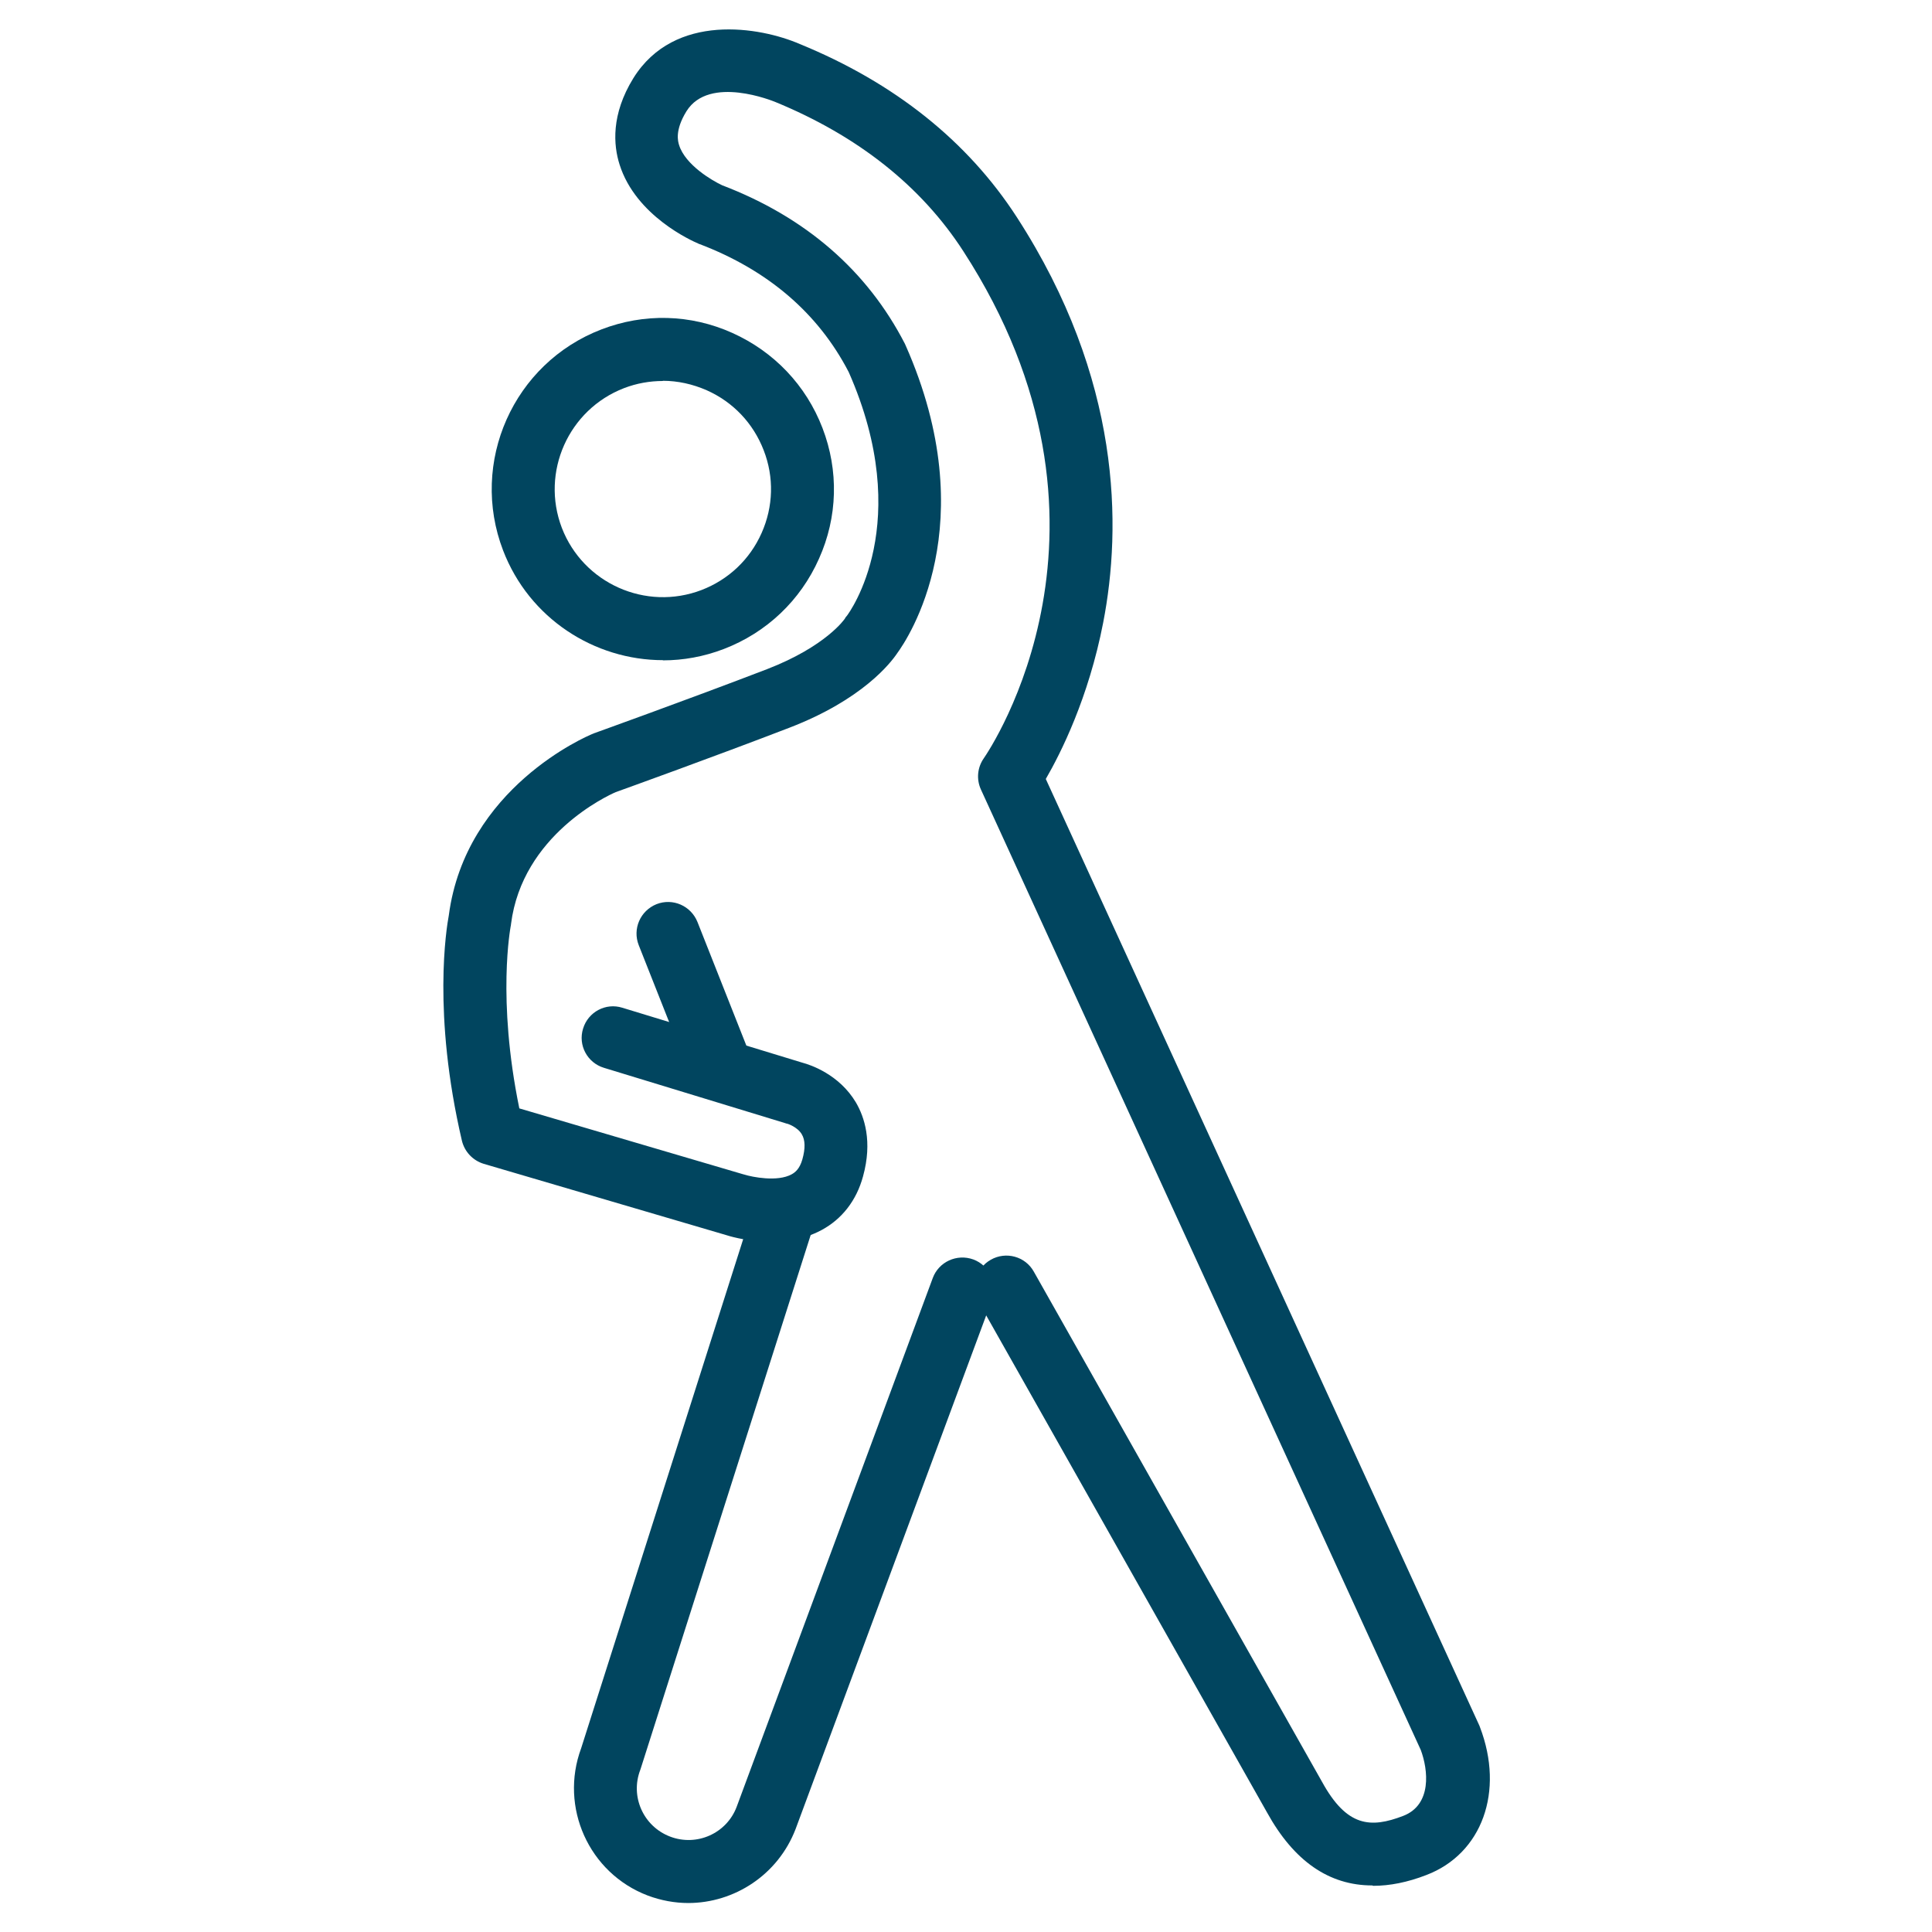
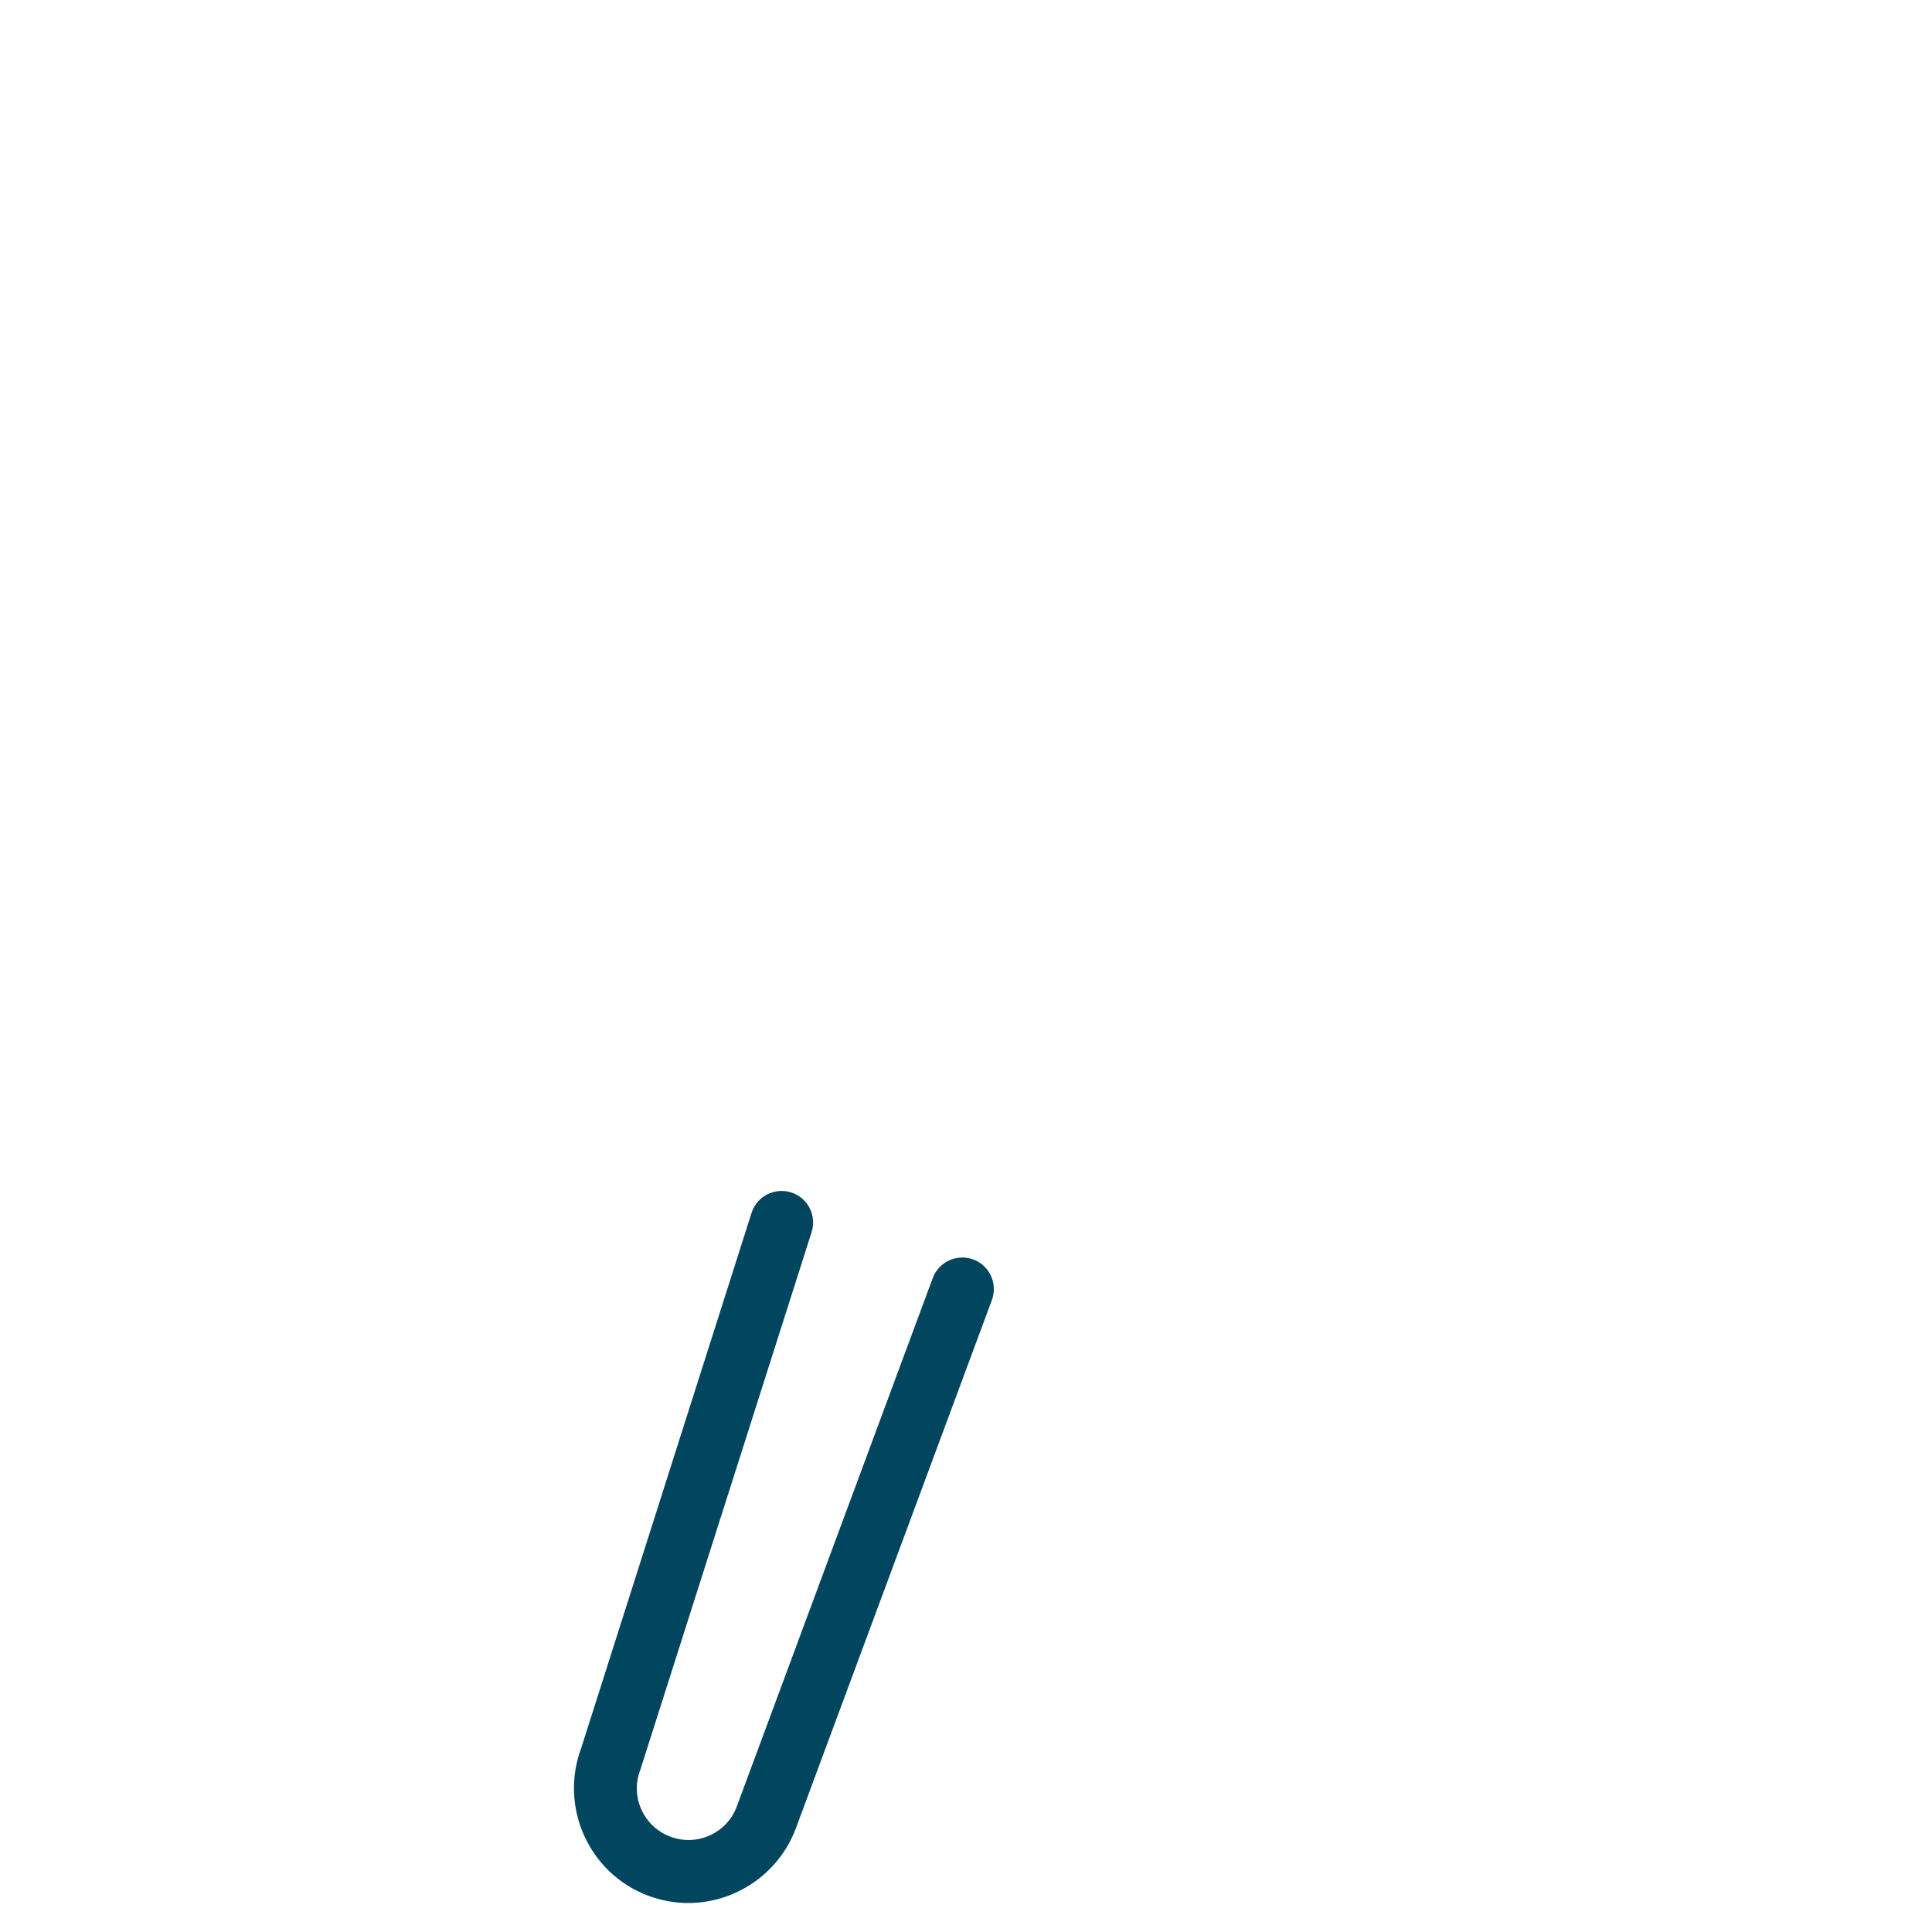
<svg xmlns="http://www.w3.org/2000/svg" id="_レイヤー_5" viewBox="0 0 100 100">
  <defs>
    <style>.cls-1{fill:#01455f;stroke-width:0px;}</style>
  </defs>
  <path class="cls-1" d="M35.63,98.5c-.7,0-1.42-.13-2.11-.39-3.04-1.16-4.57-4.57-3.44-7.62l8.82-27.71c.27-.86,1.19-1.33,2.05-1.06.86.27,1.33,1.19,1.06,2.05l-8.84,27.75s-.02.06-.03.09c-.53,1.38.16,2.92,1.54,3.45,1.38.53,2.93-.16,3.45-1.54l10.15-27.37c.31-.84,1.25-1.27,2.1-.96.84.31,1.27,1.25.96,2.1l-10.16,27.38c-.91,2.37-3.17,3.83-5.56,3.83Z" />
-   <path class="cls-1" d="M34.32,34.17c-3.56,0-6.93-2.16-8.28-5.68-1.75-4.56.53-9.69,5.09-11.44,2.21-.85,4.61-.79,6.77.18s3.82,2.71,4.67,4.92c.85,2.21.79,4.61-.18,6.77-.96,2.16-2.71,3.82-4.92,4.67-1.04.4-2.11.59-3.16.59ZM34.31,19.72c-.68,0-1.36.12-2.01.37-2.88,1.11-4.32,4.35-3.22,7.23,1.11,2.88,4.35,4.32,7.23,3.22,1.4-.54,2.5-1.58,3.11-2.95.61-1.37.65-2.89.11-4.28h0c-.54-1.4-1.58-2.5-2.95-3.11-.73-.32-1.5-.49-2.27-.49Z" />
-   <path class="cls-1" d="M71.03,97.59c-2.24,0-4.06-1.26-5.45-3.78l-14.91-26.39c-.44-.78-.17-1.78.62-2.22.78-.44,1.78-.17,2.22.62l14.92,26.41c1.28,2.33,2.51,2.41,4.2,1.76,1.5-.58,1.29-2.39.91-3.41l-22.77-49.72c-.24-.53-.18-1.14.15-1.61.33-.48,8.14-12.05-1.06-26.25-2.18-3.37-5.46-5.97-9.75-7.73-.06-.02-3.4-1.41-4.58.49-.61.99-.44,1.56-.38,1.75.32,1.03,1.73,1.85,2.23,2.08,4.32,1.65,7.51,4.42,9.46,8.21.01.03.03.06.04.09,4.09,9.25.11,15.17-.44,15.92-.33.49-1.79,2.4-5.59,3.86-3.95,1.52-8.48,3.15-8.98,3.33-.42.18-4.84,2.22-5.42,6.83,0,.04-.01.09-.02.13,0,.03-.72,3.71.45,9.41l11.62,3.42s.03,0,.04.01c.39.12,1.7.39,2.44-.02.18-.1.41-.28.55-.77.16-.57.15-1-.03-1.3-.23-.39-.75-.55-.76-.55-.04,0-.07-.02-.11-.03l-9.37-2.86c-.86-.26-1.35-1.17-1.08-2.03.26-.86,1.17-1.35,2.03-1.08l9.34,2.85c.38.1,1.88.59,2.75,2.05.44.75.87,2.02.37,3.83-.34,1.25-1.09,2.21-2.15,2.78-2.05,1.1-4.57.38-4.96.25l-12.52-3.68c-.56-.17-.99-.62-1.13-1.19-1.54-6.59-.8-11.03-.68-11.67.87-6.61,7.16-9.28,7.43-9.39.02,0,.05-.02.07-.03.05-.02,4.82-1.73,8.96-3.32,3.06-1.18,4.03-2.6,4.04-2.62.04-.08.04-.07.1-.14.14-.18,3.54-4.82.1-12.62-1.58-3.05-4.18-5.28-7.73-6.63-.02,0-.04-.01-.05-.02-.33-.14-3.24-1.43-4.08-4.09-.32-1-.45-2.59.71-4.47,2.13-3.43,6.57-2.66,8.62-1.77,4.89,2,8.68,5.02,11.23,8.96,5.43,8.39,5.43,16.04,4.47,20.99-.76,3.91-2.2,6.76-2.97,8.09l22.43,48.97s.03.06.04.1c1.28,3.34.11,6.56-2.77,7.66-.98.38-1.9.56-2.76.56Z" />
-   <path class="cls-1" d="M37.25,56.7c-.65,0-1.26-.39-1.52-1.03l-2.67-6.75c-.33-.84.08-1.78.92-2.12.84-.33,1.78.08,2.12.92l2.67,6.75c.33.84-.08,1.78-.92,2.12-.2.08-.4.12-.6.12Z" />
</svg>